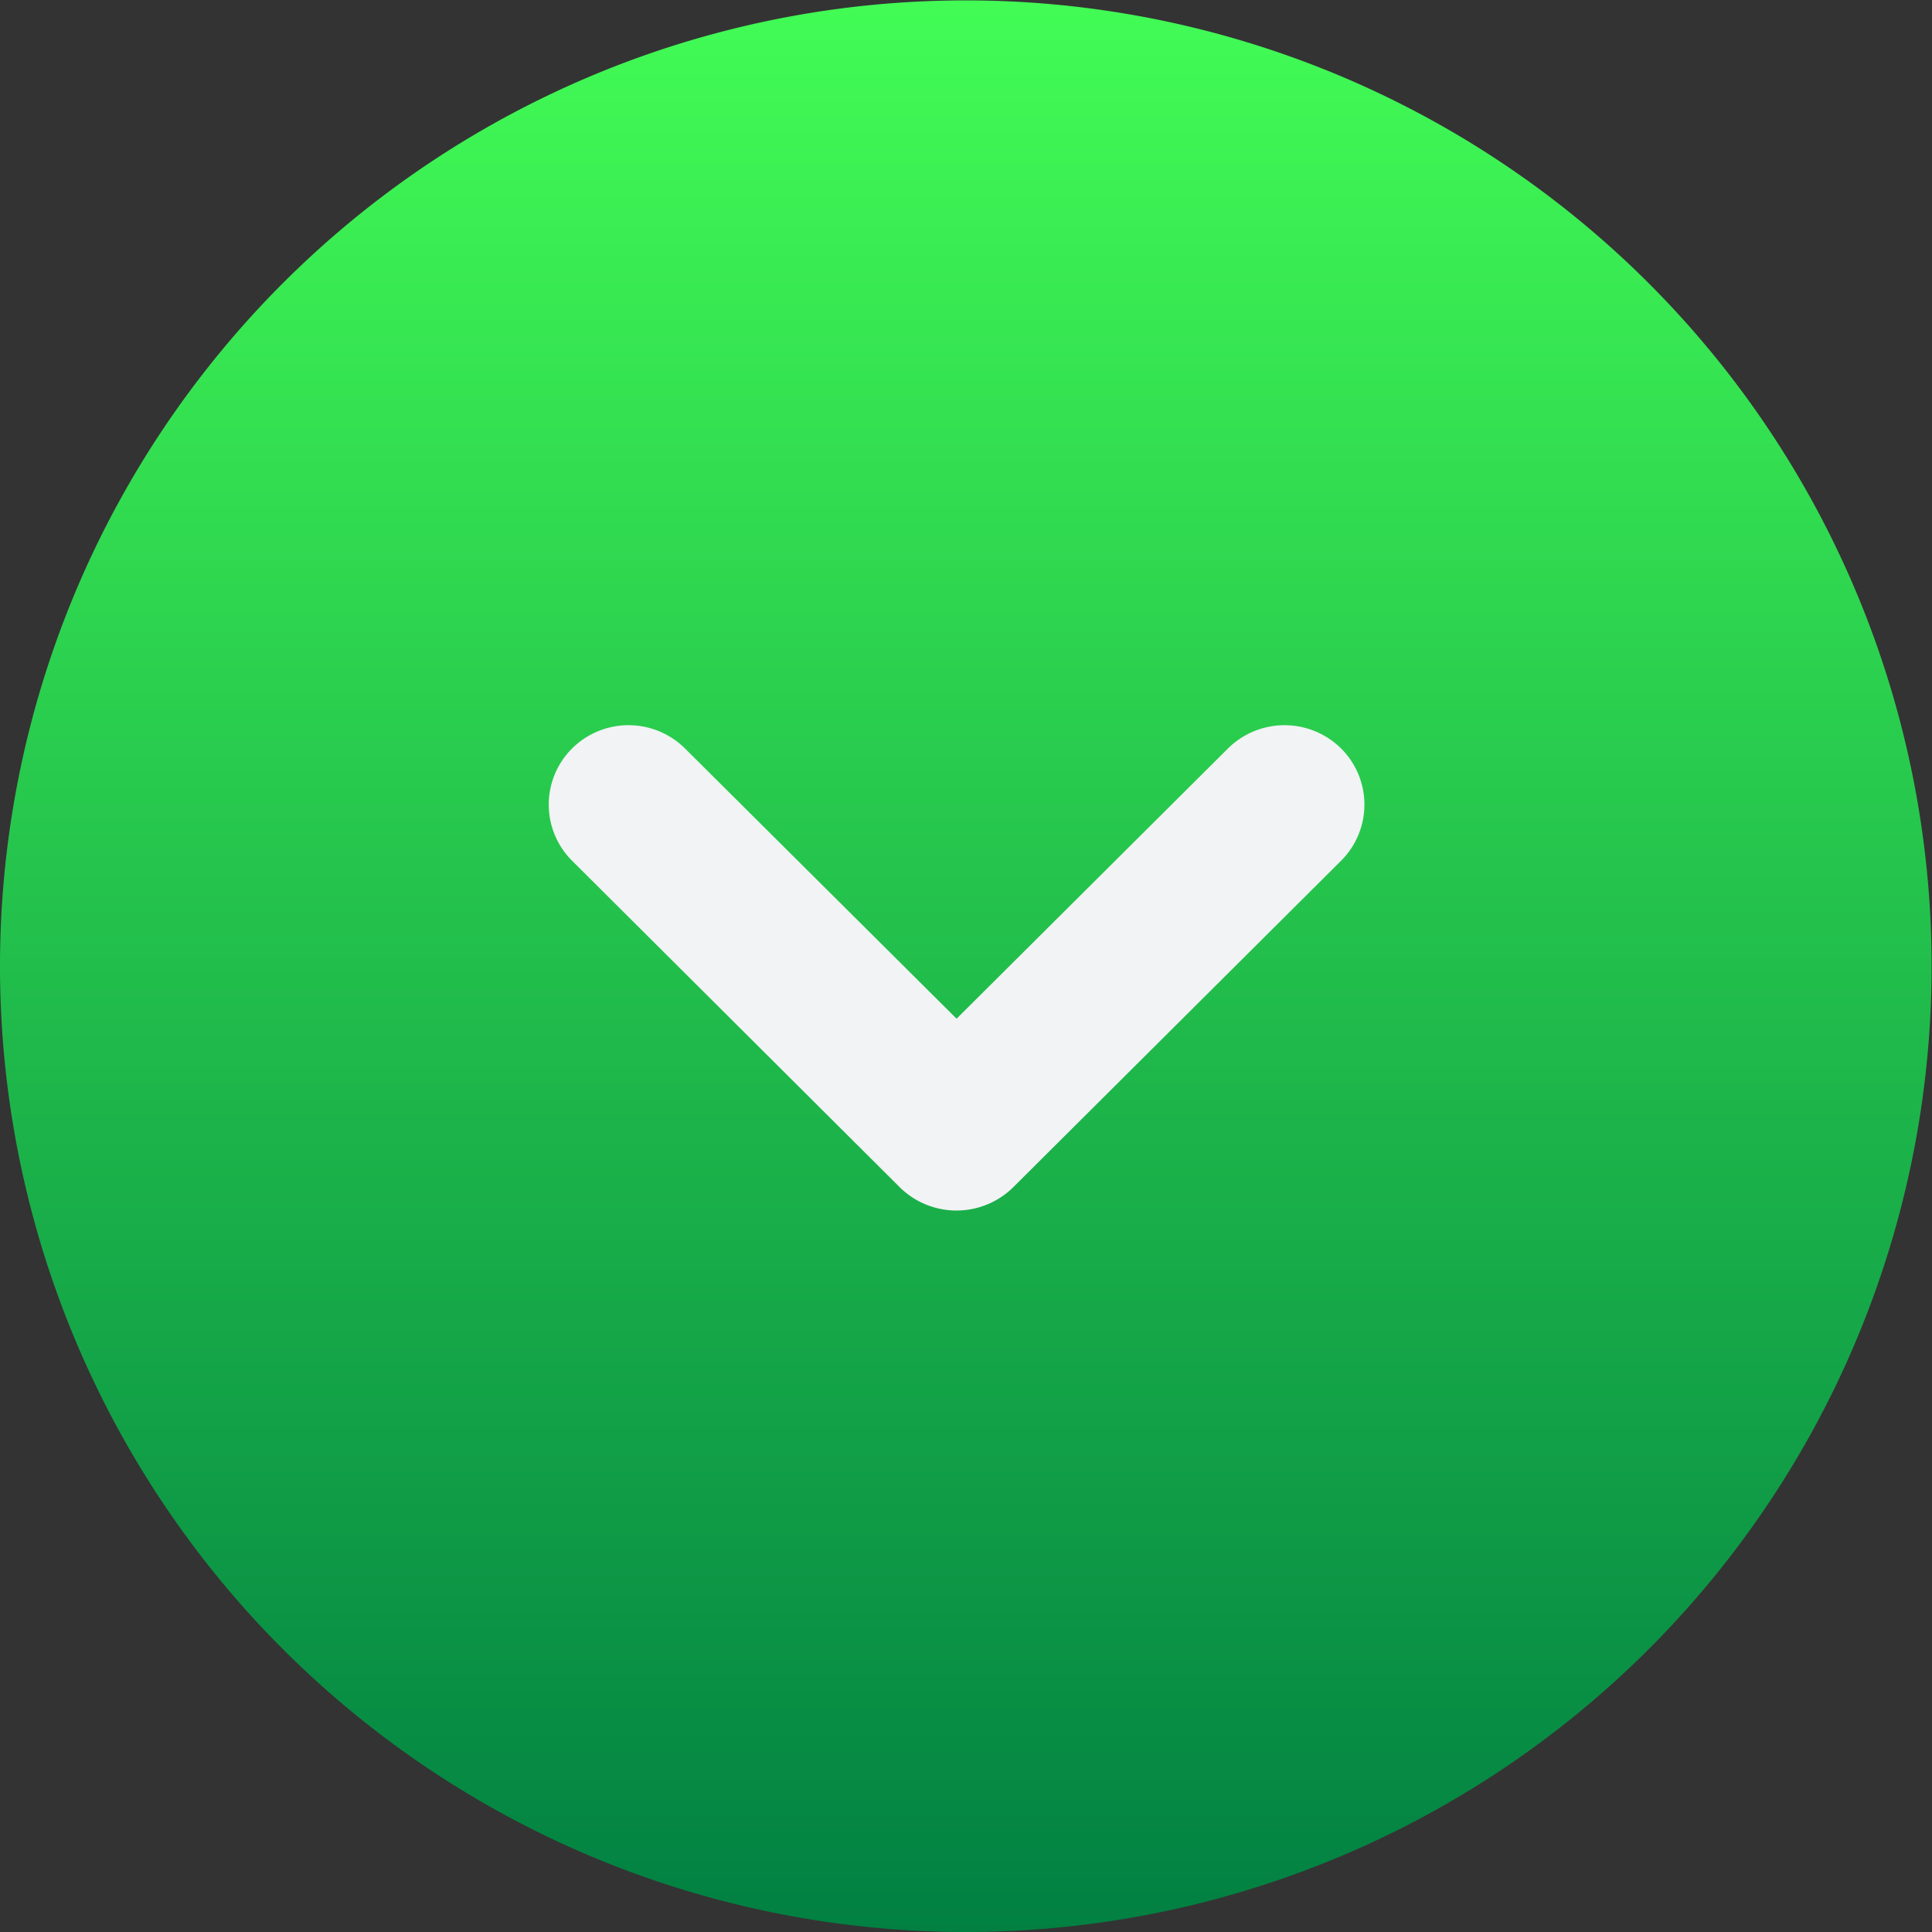
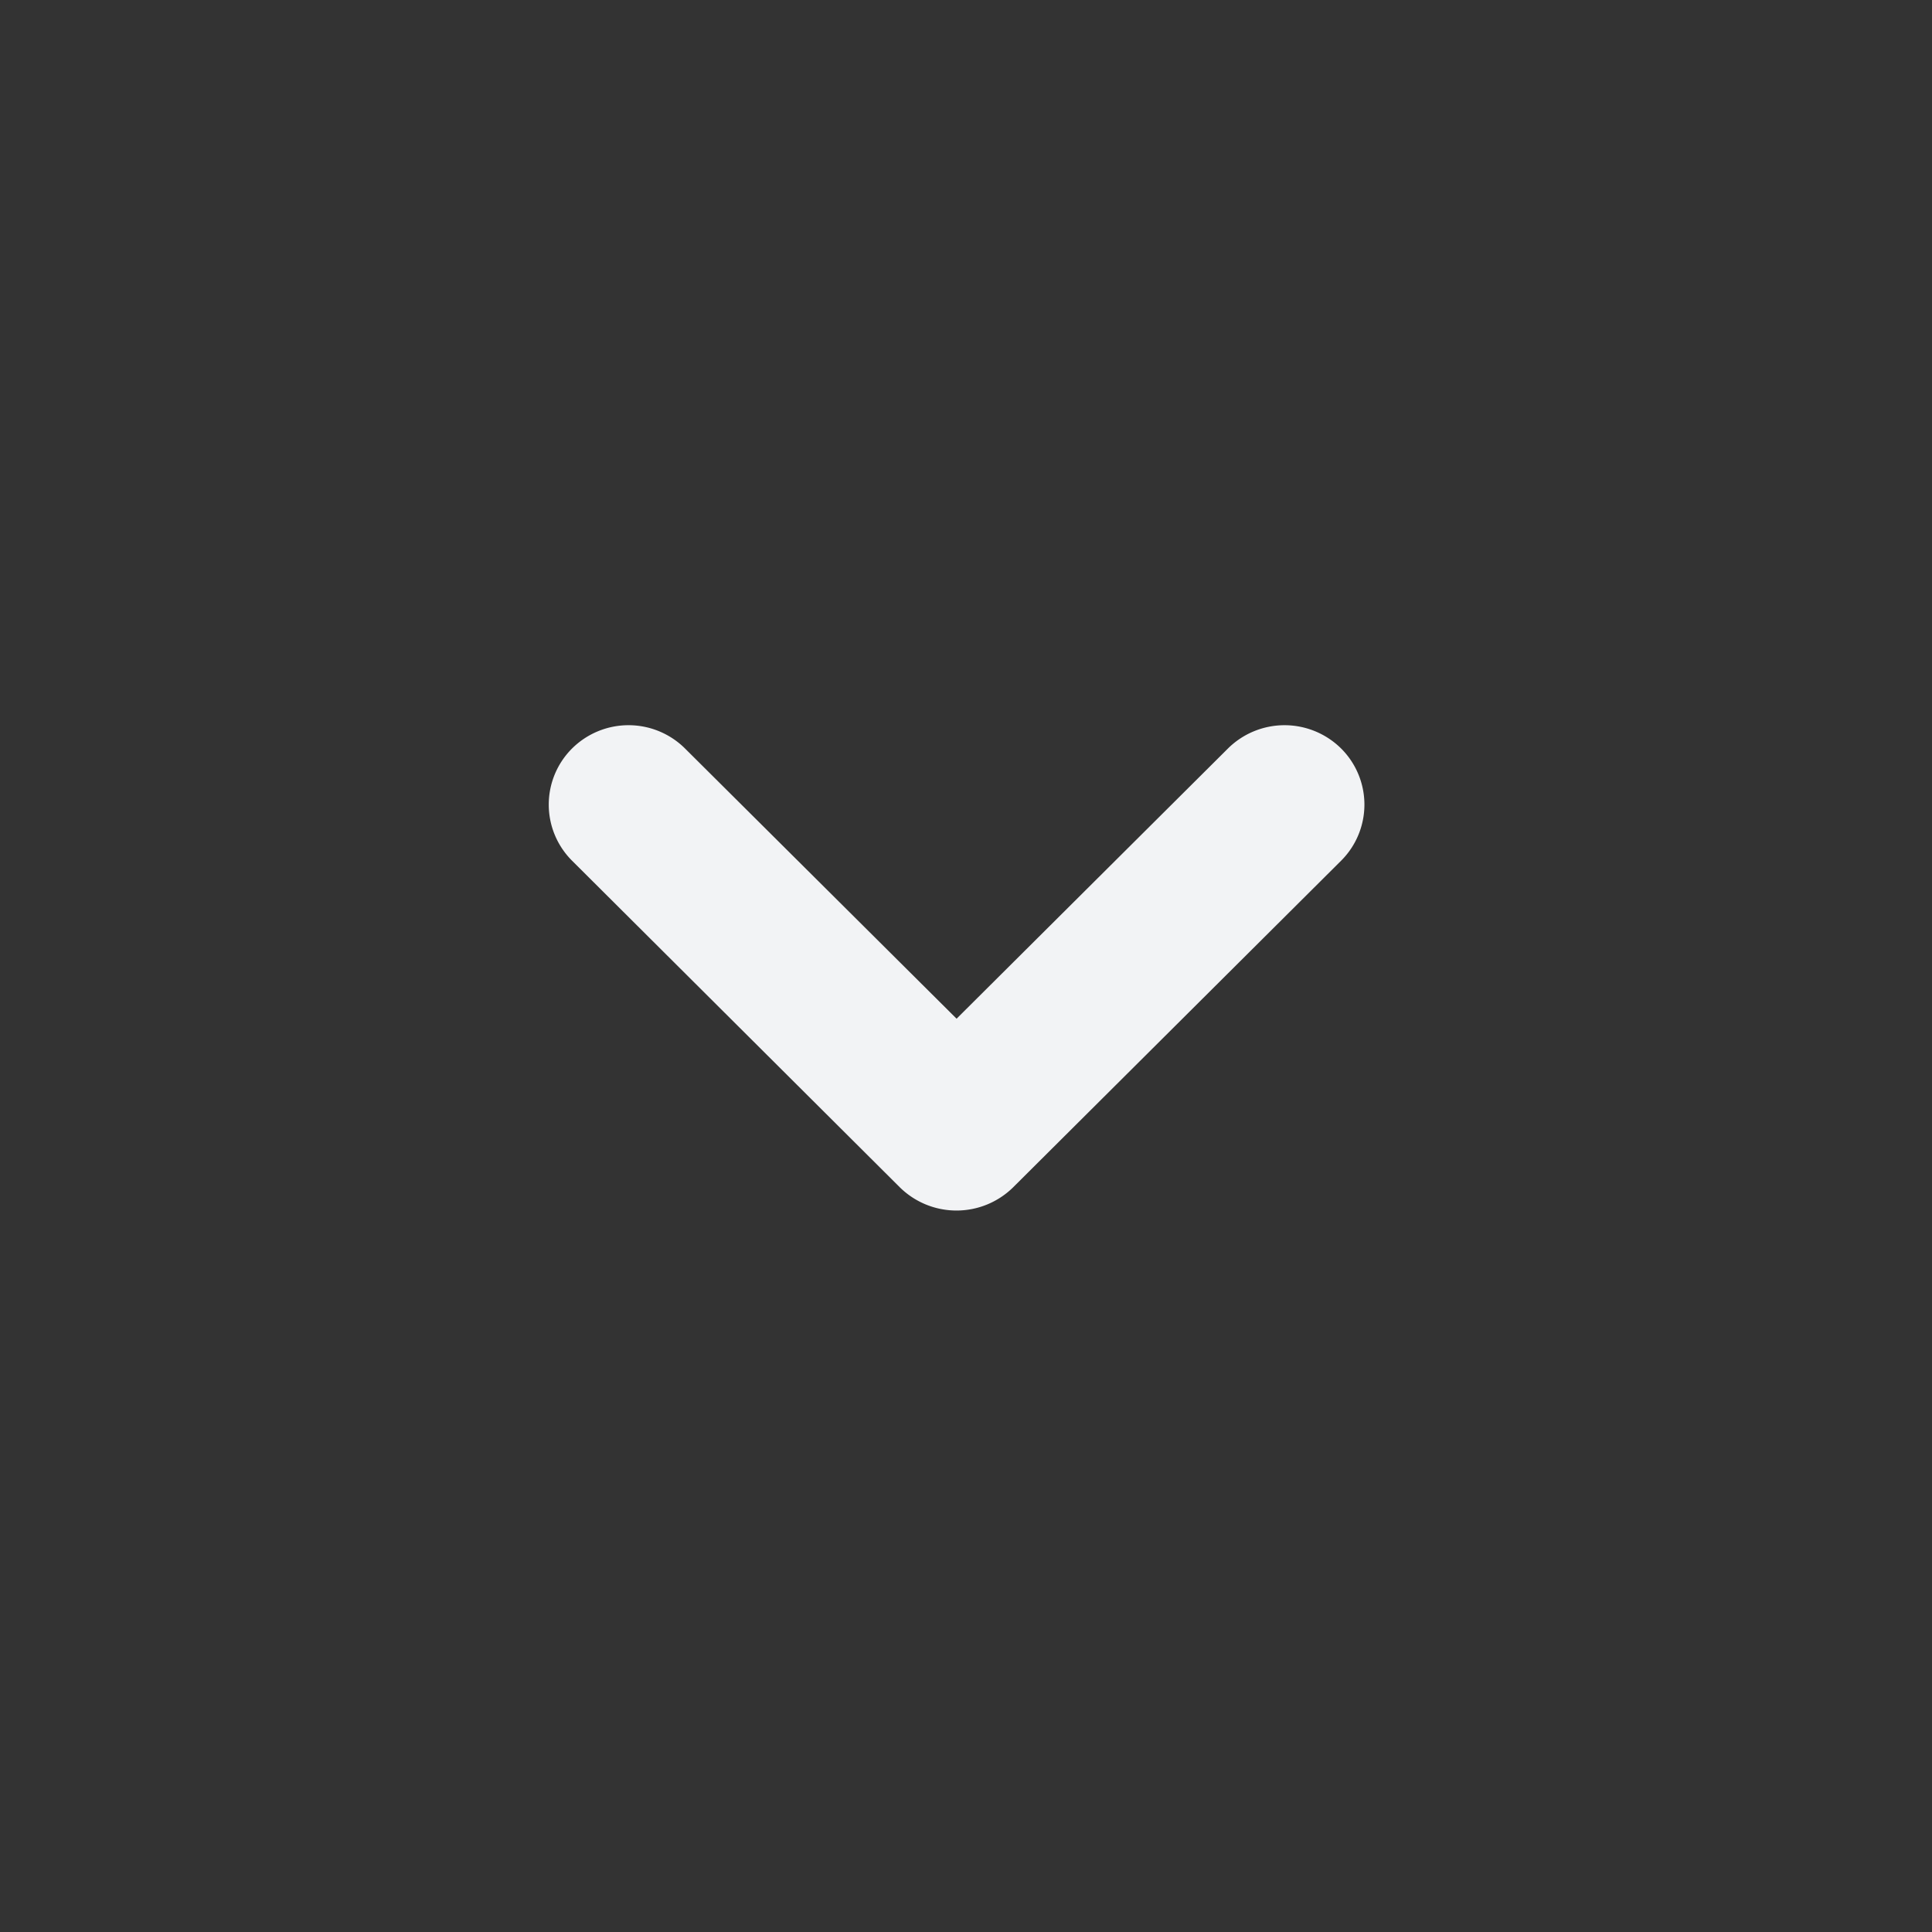
<svg xmlns="http://www.w3.org/2000/svg" id="指针" width="99.53" height="99.54" viewBox="0 0 99.53 99.54">
  <rect x="0" y="0" width="99.53" height="99.54" fill="#333333" stroke="none" />
  <defs>
    <style>
      .cls-1, .cls-2 {
        fill-rule: evenodd;
      }

      .cls-1 {
        fill: url(#linear-gradient);
      }

      .cls-2 {
        fill: #f2f3f5;
      }
    </style>
    <linearGradient id="linear-gradient" x1="3020.265" y1="3297.88" x2="3020.265" y2="3198.34" gradientUnits="userSpaceOnUse">
      <stop offset="0" stop-color="#018042" />
      <stop offset="1" stop-color="#42fc55" />
    </linearGradient>
  </defs>
-   <path id="椭圆_2" data-name="椭圆 2" class="cls-1" d="M3020.27,3198.36a49.755,49.755,0,1,1-49.77,49.75A49.747,49.747,0,0,1,3020.27,3198.36Z" transform="translate(-2970.5 -3198.34)" />
  <path id="形状_1" data-name="形状 1" class="cls-2" d="M3039.59,3236.9a4.141,4.141,0,0,0-5.83,0l-13.98,13.92-13.99-13.92a4.128,4.128,0,0,0-5.82,0,4.08,4.08,0,0,0,0,5.78l16.89,16.83a4.159,4.159,0,0,0,5.83,0l16.9-16.83A4.08,4.08,0,0,0,3039.59,3236.9Z" transform="translate(-2970.5 -3198.34)" />
</svg>